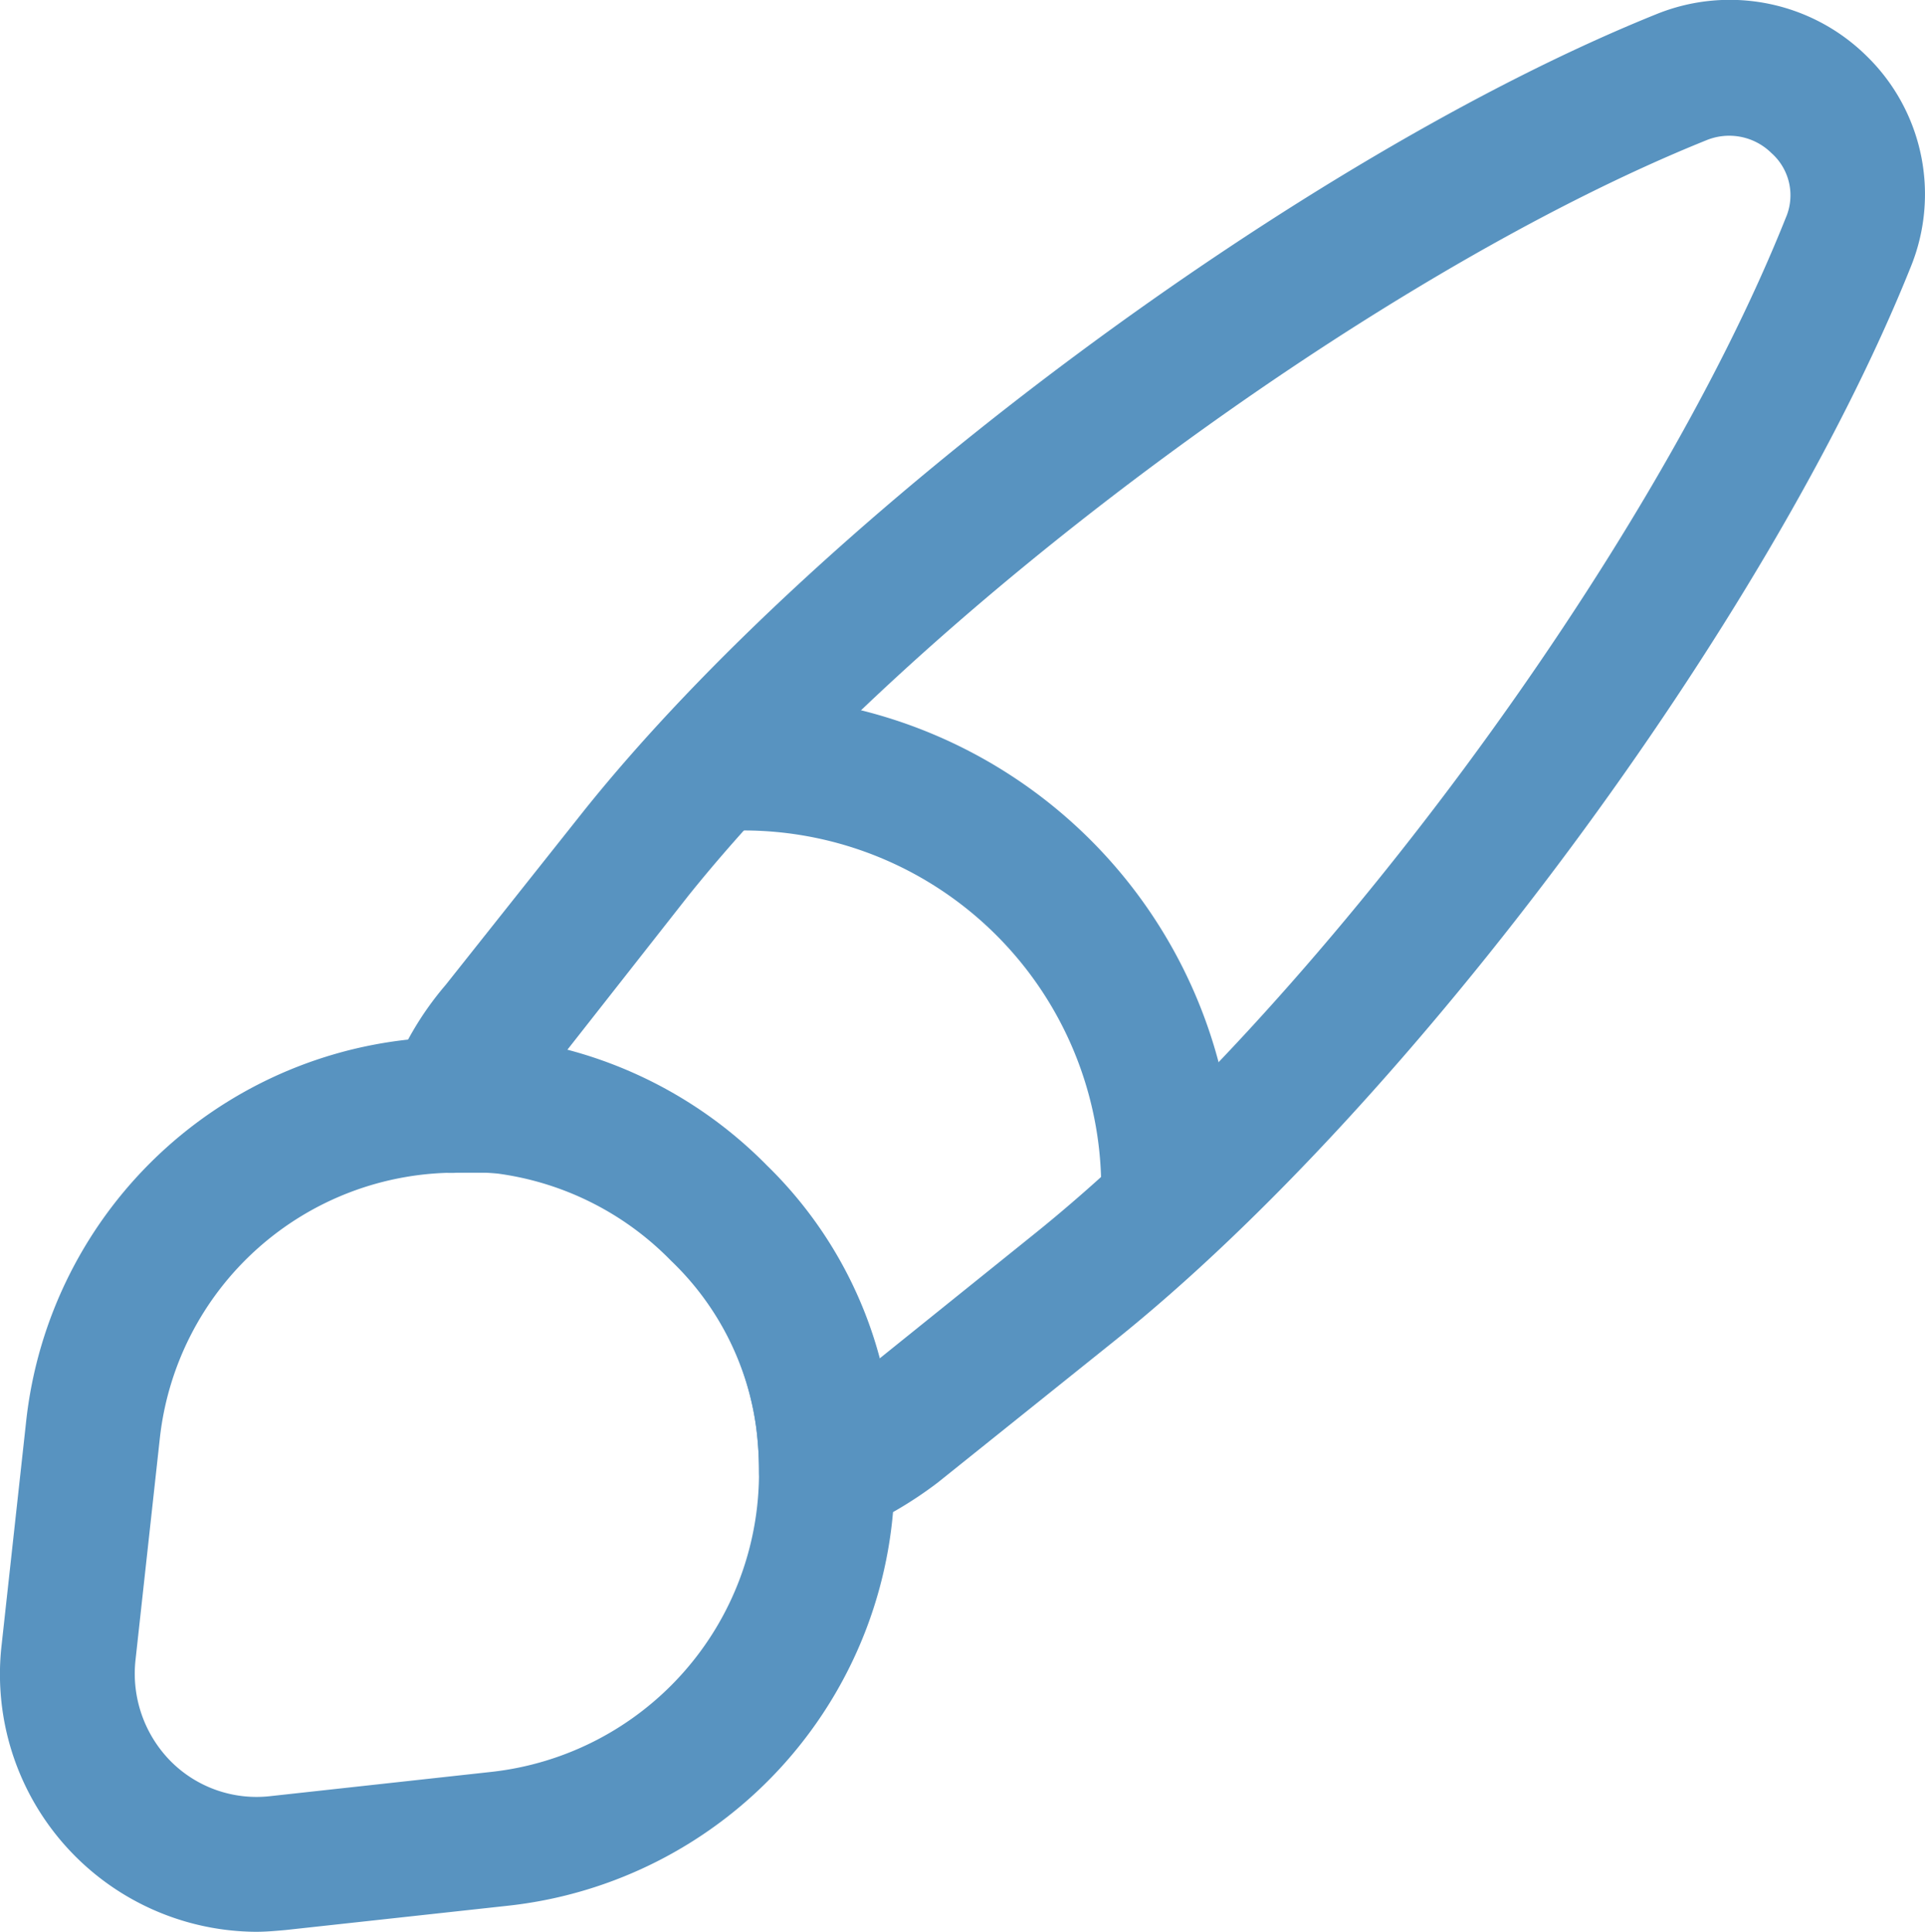
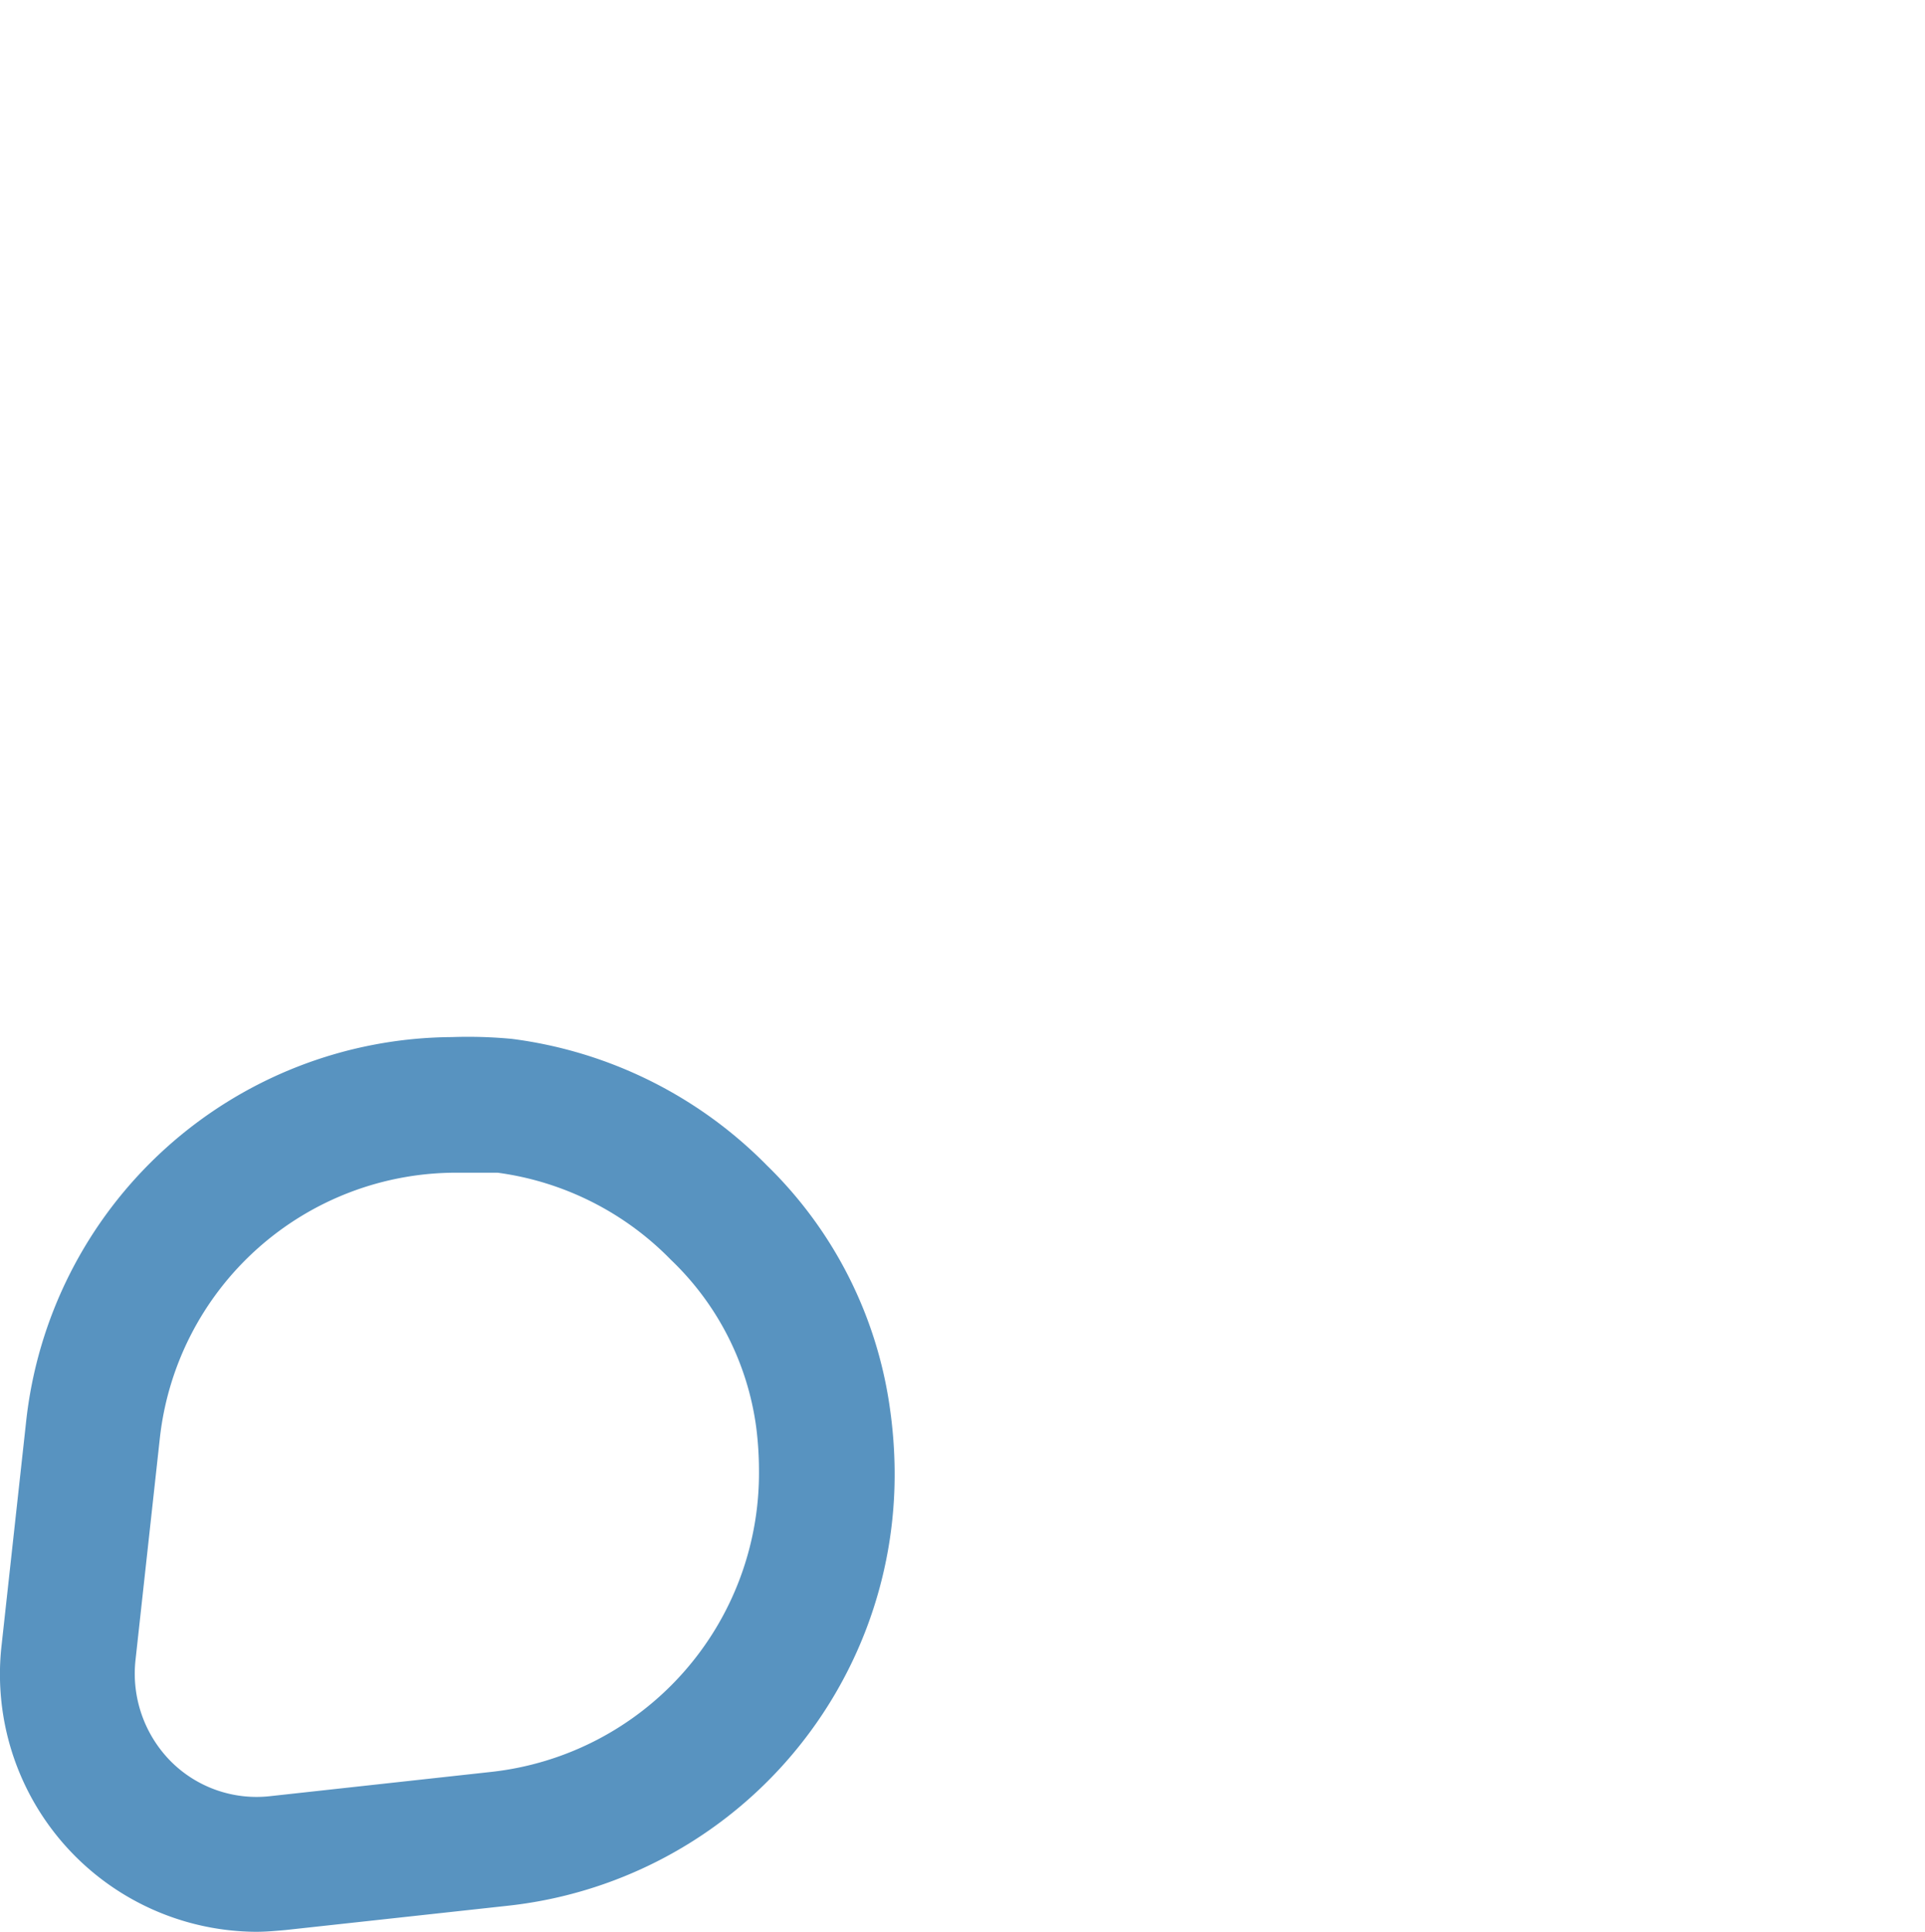
<svg xmlns="http://www.w3.org/2000/svg" id="Group_21" data-name="Group 21" width="78.689" height="78.964" viewBox="0 0 78.689 78.964">
  <defs>
    <clipPath id="clip-path">
      <rect id="Rectangle_54" data-name="Rectangle 54" width="78.689" height="78.964" transform="translate(0 0)" fill="#5893c0" />
    </clipPath>
  </defs>
  <g id="Group_20" data-name="Group 20" transform="translate(0 0)" clip-path="url(#clip-path)">
-     <path id="Path_34" data-name="Path 34" d="M232.468,62.879a2.638,2.638,0,0,1-1.542-.477,2.71,2.71,0,0,1-1.212-2.277,14.06,14.06,0,0,0-.11-1.726,11.587,11.587,0,0,0-3.488-6.867,12.157,12.157,0,0,0-7.087-3.562,11.838,11.838,0,0,0-1.652-.037,2.636,2.636,0,0,1-2.387-1.1,2.868,2.868,0,0,1-.4-2.607,12.816,12.816,0,0,1,2.313-3.966l5.655-7.124C232.284,20.98,252,6.365,266.434.563a7.966,7.966,0,0,1,8.556,1.726,7.882,7.882,0,0,1,1.8,8.629c-5.8,14.468-20.38,34.151-32.535,43.882l-7.234,5.8a16.113,16.113,0,0,1-3.562,2.056,2.3,2.3,0,0,1-.991.22M221.855,42.94a17.858,17.858,0,0,1,8.152,4.737,16.962,16.962,0,0,1,4.627,7.858l6.206-4.994c11.53-9.217,25.374-27.908,30.846-41.642a2.306,2.306,0,0,0-.588-2.644,2.456,2.456,0,0,0-2.681-.514c-13.66,5.508-32.351,19.352-41.6,30.882Z" transform="translate(-198.687 0.001)" fill="#5893c0" />
    <path id="Path_35" data-name="Path 35" d="M10.461,613.582A10.528,10.528,0,0,1,.069,601.832L1.06,592.8a17.616,17.616,0,0,1,17.406-15.79,19.09,19.09,0,0,1,2.46.073,17.8,17.8,0,0,1,10.429,5.178,17.169,17.169,0,0,1,5.031,9.988,18.958,18.958,0,0,1,.184,2.46,17.728,17.728,0,0,1-15.827,17.81l-9.07.991C11.269,613.546,10.865,613.582,10.461,613.582Zm8.7-31.029h-.477A12.19,12.19,0,0,0,6.532,593.423l-.991,9.033a5.1,5.1,0,0,0,1.432,4.149,4.948,4.948,0,0,0,4.076,1.432l9.033-.991a12.287,12.287,0,0,0,10.943-12.338,14.061,14.061,0,0,0-.11-1.726,11.586,11.586,0,0,0-3.489-6.867,12.157,12.157,0,0,0-7.087-3.562Z" transform="translate(0 -534.618)" fill="#5893c0" />
-     <path id="Path_36" data-name="Path 36" d="M396.568,410.067a2.774,2.774,0,0,1-2.754-2.754A14.63,14.63,0,0,0,379.2,392.7a2.774,2.774,0,0,1-2.754-2.754,2.743,2.743,0,0,1,2.717-2.754,20.154,20.154,0,0,1,20.123,20.123,2.7,2.7,0,0,1-2.717,2.754" transform="translate(-348.798 -358.754)" fill="#5893c0" />
  </g>
</svg>